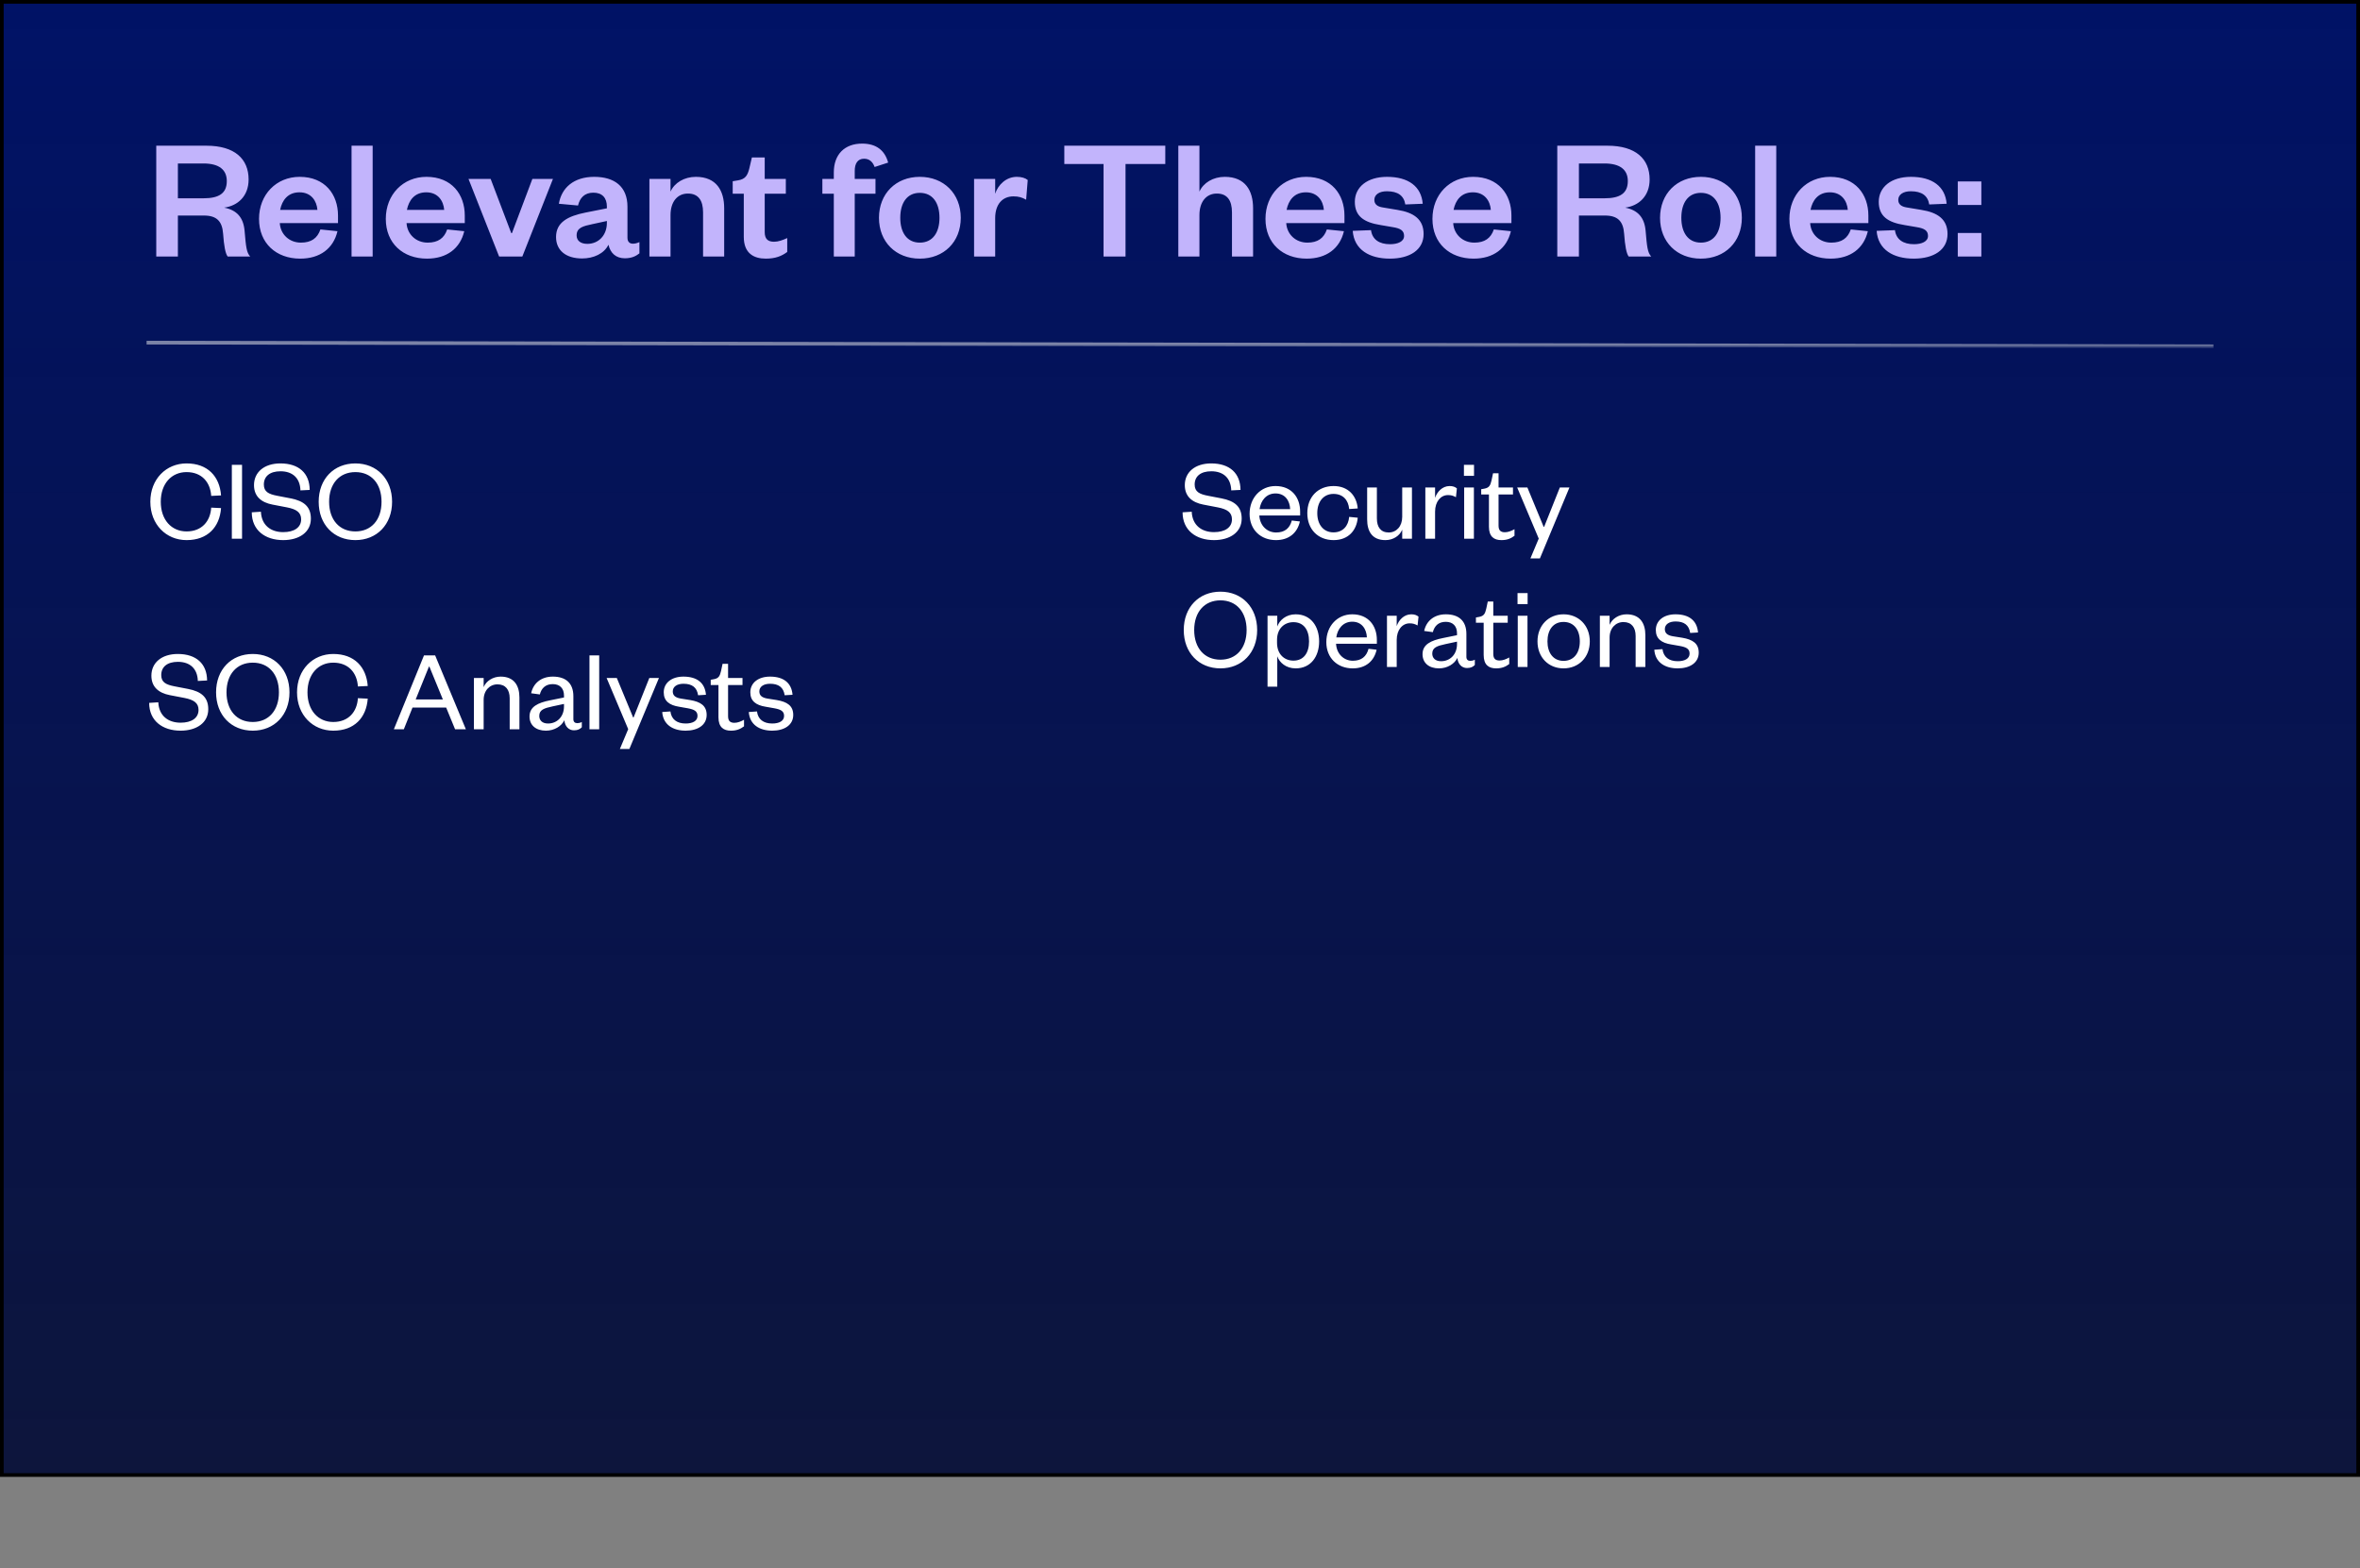
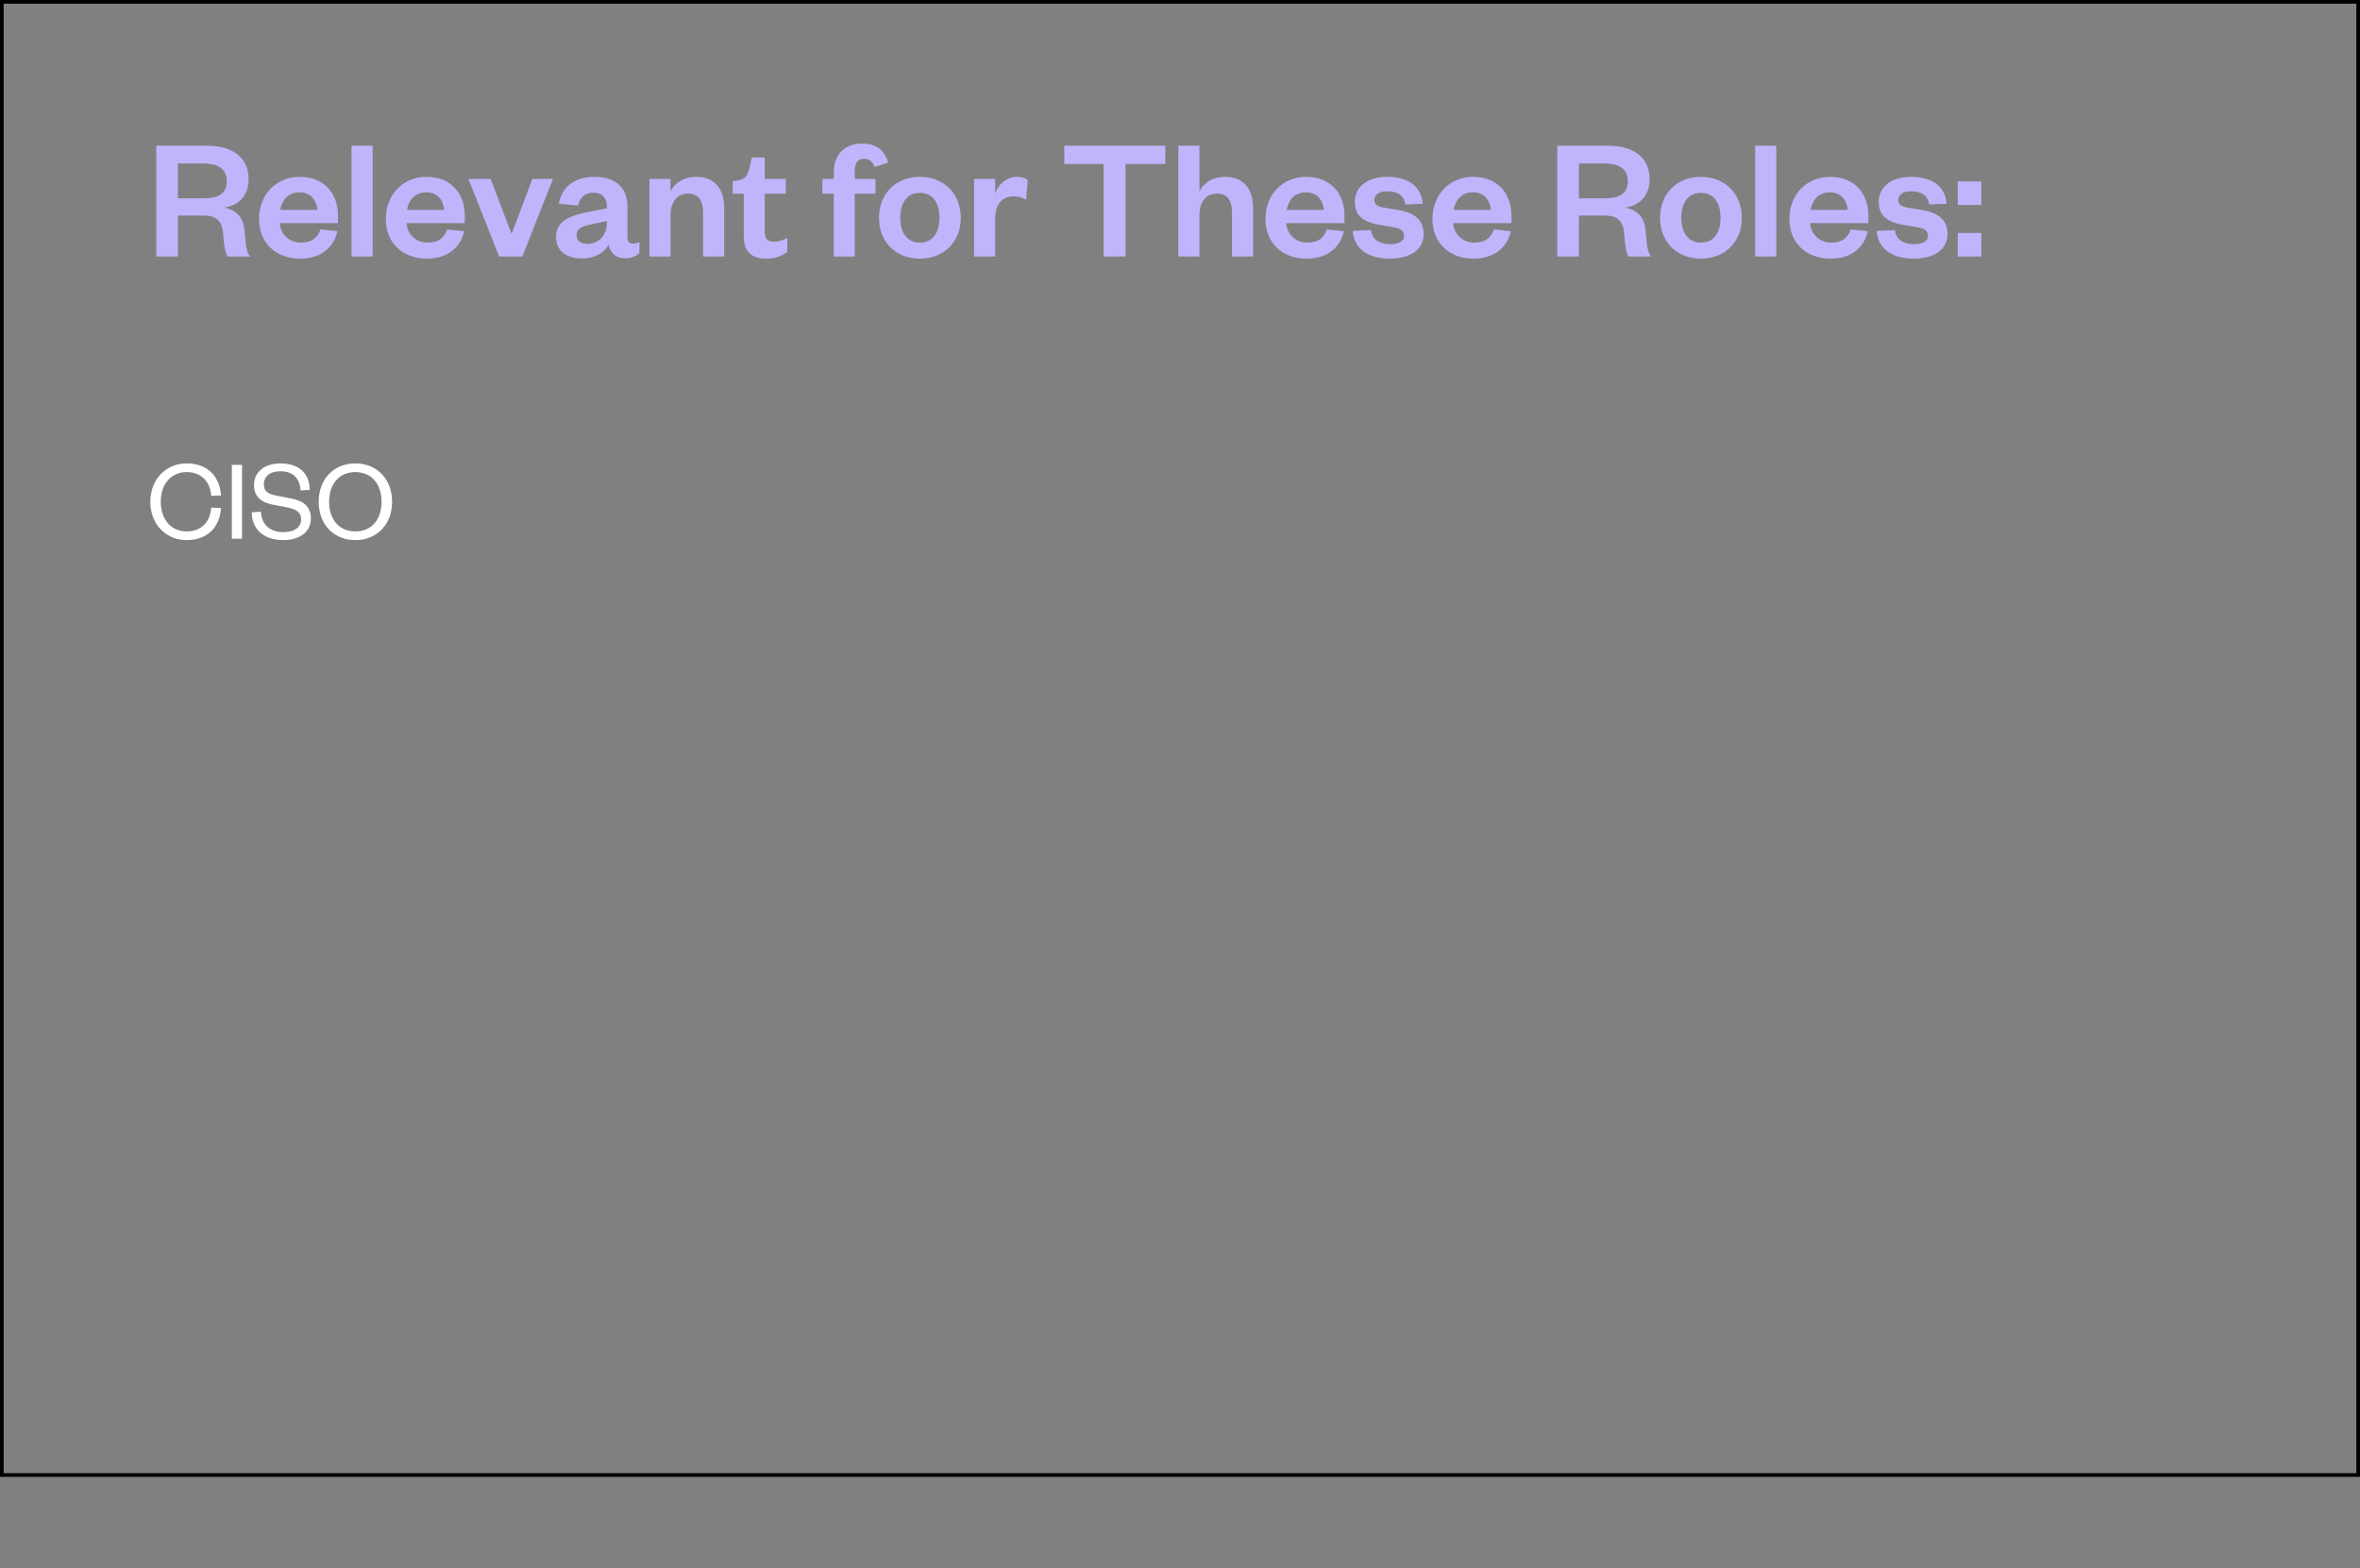
<svg xmlns="http://www.w3.org/2000/svg" fill="none" viewBox="0 0 644 428" height="428" width="644">
  <rect x="0" y="0" width="644" height="428" fill="#808080" stroke="none" />
-   <rect fill="url(#paint0_linear_4658_36731)" height="402" width="643" y="0.5" x="0.5" />
  <rect stroke="black" height="402" width="643" y="0.5" x="0.5" />
  <path fill="#C2B4FC" d="M68.272 70H62.128C61.504 69.184 61.12 67.12 60.88 63.76C60.64 60.352 59.104 58.816 55.648 58.816H48.544V70H42.64V39.76H56.32C64.048 39.76 67.84 43.36 67.84 48.976C67.84 53.536 64.864 56.176 61.168 56.656C64.624 57.328 66.4 59.344 66.736 62.896C67.12 67.36 67.264 68.896 68.272 70ZM48.544 54.112H55.504C59.872 54.112 61.888 52.672 61.888 49.408C61.888 46.384 59.872 44.608 55.504 44.608H48.544V54.112ZM87.436 62.608L92.092 63.088C90.988 67.792 87.34 70.576 81.916 70.576C75.388 70.576 70.684 66.4 70.684 59.728C70.684 53.056 75.436 48.256 81.772 48.256C88.684 48.256 92.236 53.056 92.236 58.816V60.88H76.348C76.54 64 78.988 66.208 82.108 66.208C84.94 66.208 86.62 65.008 87.436 62.608ZM76.444 57.28H86.62C86.428 54.832 84.94 52.48 81.724 52.48C78.556 52.48 76.972 54.64 76.444 57.28ZM95.932 39.76H101.692V70H95.932V39.76ZM122.03 62.608L126.686 63.088C125.582 67.792 121.934 70.576 116.51 70.576C109.982 70.576 105.278 66.4 105.278 59.728C105.278 53.056 110.03 48.256 116.366 48.256C123.278 48.256 126.83 53.056 126.83 58.816V60.88H110.942C111.134 64 113.582 66.208 116.702 66.208C119.534 66.208 121.214 65.008 122.03 62.608ZM111.038 57.28H121.214C121.022 54.832 119.534 52.48 116.318 52.48C113.15 52.48 111.566 54.64 111.038 57.28ZM142.535 70H136.199L127.847 48.832H133.895L139.511 63.616H139.703L145.271 48.832H150.887L142.535 70ZM165.606 60.832V60.304L161.622 61.168C159.126 61.696 157.35 62.128 157.35 64.24C157.35 65.68 158.454 66.544 160.278 66.544C163.302 66.544 165.606 64.24 165.606 60.832ZM171.222 56.416V64.864C171.222 65.968 171.798 66.496 172.71 66.496C173.286 66.496 173.862 66.352 174.486 66.064V69.136C173.574 69.856 172.422 70.48 170.502 70.48C168.102 70.48 166.566 69.088 166.038 66.784C164.838 69.232 161.958 70.528 158.838 70.528C154.422 70.528 151.734 68.32 151.734 64.672C151.734 60.64 154.998 58.96 159.798 58L165.606 56.848V56.368C165.606 54.016 164.358 52.576 161.91 52.576C159.51 52.576 158.214 54.016 157.734 56.08L152.502 55.6C153.222 51.28 156.534 48.256 162.15 48.256C167.622 48.256 171.222 50.848 171.222 56.416ZM182.974 58.672V70H177.214V48.832H182.974V52.288C184.03 49.888 186.718 48.256 189.886 48.256C195.55 48.256 197.614 52.096 197.614 56.8V70H191.854V57.952C191.854 54.688 190.558 52.816 187.726 52.816C184.798 52.816 182.974 55.12 182.974 58.672ZM202.965 64.624V52.864H199.941V49.456L201.381 49.216C203.445 48.88 204.021 47.824 204.501 45.856L205.173 42.976H208.677V48.832H214.437V52.864H208.677V63.328C208.677 65.152 209.493 65.968 211.221 65.968C212.373 65.968 213.573 65.536 214.821 64.96V68.752C213.285 69.904 211.557 70.576 208.965 70.576C205.701 70.576 202.965 69.136 202.965 64.624ZM227.53 52.864H224.41V48.832H227.53V47.056C227.53 42.112 230.506 39.184 235.258 39.184C239.098 39.184 241.45 41.008 242.362 44.368L238.666 45.568C238.186 44.224 237.274 43.312 235.786 43.312C234.01 43.312 233.242 44.656 233.242 46.624V48.832H238.906V52.864H233.242V70H227.53V52.864ZM245.664 59.44C245.664 63.424 247.488 66.208 250.992 66.208C254.544 66.208 256.368 63.424 256.368 59.44C256.368 55.408 254.544 52.624 250.992 52.624C247.488 52.624 245.664 55.408 245.664 59.44ZM262.176 59.44C262.176 66.016 257.568 70.576 250.992 70.576C244.464 70.576 239.856 66.016 239.856 59.44C239.856 52.864 244.464 48.256 250.992 48.256C257.568 48.256 262.176 52.864 262.176 59.44ZM280.447 49.12L280.015 54.496C278.911 53.872 277.951 53.584 276.559 53.584C273.583 53.584 271.567 55.696 271.567 59.536V70H265.807V48.832H271.567V52.864C272.335 50.464 274.543 48.256 277.471 48.256C278.767 48.256 279.823 48.592 280.447 49.12ZM307.136 70H301.136V44.752H290.432V39.76H317.984V44.752H307.136V70ZM327.302 58.672V70H321.542V39.76H327.302V52.288C328.358 49.888 331.046 48.256 334.214 48.256C339.878 48.256 341.942 52.096 341.942 56.8V70H336.182V57.952C336.182 54.688 334.886 52.816 332.054 52.816C329.126 52.816 327.302 55.12 327.302 58.672ZM362.077 62.608L366.733 63.088C365.629 67.792 361.981 70.576 356.557 70.576C350.029 70.576 345.325 66.4 345.325 59.728C345.325 53.056 350.077 48.256 356.413 48.256C363.325 48.256 366.877 53.056 366.877 58.816V60.88H350.989C351.181 64 353.629 66.208 356.749 66.208C359.581 66.208 361.261 65.008 362.077 62.608ZM351.085 57.28H361.261C361.069 54.832 359.581 52.48 356.365 52.48C353.197 52.48 351.613 54.64 351.085 57.28ZM369.131 62.992L374.123 62.8C374.459 65.344 376.379 66.64 379.307 66.64C381.419 66.64 383.147 65.92 383.147 64.384C383.147 62.944 382.187 62.32 380.075 61.984L376.715 61.408C372.203 60.688 369.707 59.008 369.707 55.072C369.707 51.04 373.115 48.256 378.491 48.256C384.347 48.256 387.851 50.896 388.235 55.6L383.483 55.792C383.099 53.392 381.467 52.192 378.443 52.192C376.379 52.192 375.035 53.104 375.035 54.544C375.035 55.696 375.803 56.368 377.339 56.608L381.371 57.28C385.835 58 388.475 59.872 388.475 63.856C388.475 68.176 384.731 70.576 379.259 70.576C373.739 70.576 369.515 68.176 369.131 62.992ZM407.64 62.608L412.296 63.088C411.192 67.792 407.544 70.576 402.12 70.576C395.592 70.576 390.888 66.4 390.888 59.728C390.888 53.056 395.64 48.256 401.976 48.256C408.888 48.256 412.44 53.056 412.44 58.816V60.88H396.552C396.743 64 399.192 66.208 402.312 66.208C405.144 66.208 406.824 65.008 407.64 62.608ZM396.648 57.28H406.824C406.632 54.832 405.144 52.48 401.928 52.48C398.76 52.48 397.176 54.64 396.648 57.28ZM450.585 70H444.441C443.817 69.184 443.433 67.12 443.193 63.76C442.953 60.352 441.417 58.816 437.961 58.816H430.857V70H424.953V39.76H438.633C446.361 39.76 450.153 43.36 450.153 48.976C450.153 53.536 447.177 56.176 443.481 56.656C446.937 57.328 448.713 59.344 449.049 62.896C449.432 67.36 449.577 68.896 450.585 70ZM430.857 54.112H437.817C442.185 54.112 444.201 52.672 444.201 49.408C444.201 46.384 442.185 44.608 437.817 44.608H430.857V54.112ZM458.805 59.44C458.805 63.424 460.629 66.208 464.133 66.208C467.685 66.208 469.509 63.424 469.509 59.44C469.509 55.408 467.685 52.624 464.133 52.624C460.629 52.624 458.805 55.408 458.805 59.44ZM475.317 59.44C475.317 66.016 470.709 70.576 464.133 70.576C457.605 70.576 452.997 66.016 452.997 59.44C452.997 52.864 457.605 48.256 464.133 48.256C470.709 48.256 475.317 52.864 475.317 59.44ZM478.948 39.76H484.708V70H478.948V39.76ZM505.046 62.608L509.702 63.088C508.598 67.792 504.95 70.576 499.526 70.576C492.998 70.576 488.294 66.4 488.294 59.728C488.294 53.056 493.046 48.256 499.382 48.256C506.294 48.256 509.846 53.056 509.846 58.816V60.88H493.958C494.15 64 496.598 66.208 499.718 66.208C502.55 66.208 504.23 65.008 505.046 62.608ZM494.054 57.28H504.23C504.038 54.832 502.55 52.48 499.334 52.48C496.166 52.48 494.582 54.64 494.054 57.28ZM512.1 62.992L517.092 62.8C517.428 65.344 519.348 66.64 522.276 66.64C524.388 66.64 526.116 65.92 526.116 64.384C526.116 62.944 525.156 62.32 523.044 61.984L519.684 61.408C515.172 60.688 512.676 59.008 512.676 55.072C512.676 51.04 516.084 48.256 521.46 48.256C527.316 48.256 530.82 50.896 531.204 55.6L526.452 55.792C526.068 53.392 524.436 52.192 521.412 52.192C519.348 52.192 518.004 53.104 518.004 54.544C518.004 55.696 518.772 56.368 520.308 56.608L524.34 57.28C528.804 58 531.444 59.872 531.444 63.856C531.444 68.176 527.7 70.576 522.228 70.576C516.708 70.576 512.484 68.176 512.1 62.992ZM534.241 70V63.568H540.673V70H534.241ZM534.241 55.936V49.504H540.673V55.936H534.241Z" />
-   <line stroke="url(#paint1_linear_4658_36731)" y2="94.5" x2="604" y1="93.5" x1="40" />
  <path fill="white" d="M41.024 136.92C41.024 130.712 45.344 126.456 50.912 126.456C56.672 126.456 59.936 130.008 60.32 135.192L57.632 135.32C57.408 131.608 55.072 128.824 50.912 128.824C46.816 128.824 43.872 131.96 43.872 136.92C43.872 141.88 46.816 145.016 50.912 145.016C55.072 145.016 57.408 142.232 57.632 138.52L60.32 138.648C59.936 143.832 56.672 147.384 50.912 147.384C45.344 147.384 41.024 143.128 41.024 136.92ZM63.264 126.84H66.049V147H63.264V126.84ZM68.704 139.8L71.2 139.64C71.36 143.32 73.888 145.208 77.28 145.208C80.288 145.208 82.176 143.928 82.176 141.72C82.176 139.864 80.96 138.968 78.336 138.456L74.336 137.688C71.36 137.112 69.312 135.512 69.312 132.376C69.312 128.856 72.096 126.456 76.512 126.456C81.568 126.456 84.48 129.144 84.512 133.688L81.984 133.816C81.888 130.488 79.872 128.6 76.544 128.6C73.632 128.6 72 129.976 72 132.216C72 134.2 73.312 134.84 75.648 135.288L79.296 135.992C82.976 136.696 84.832 138.296 84.832 141.528C84.832 145.24 81.632 147.384 77.28 147.384C72.32 147.384 68.704 144.664 68.704 139.8ZM106.994 136.92C106.994 143.128 102.833 147.384 96.978 147.384C91.09 147.384 86.962 143.128 86.962 136.92C86.962 130.712 91.09 126.456 96.978 126.456C102.833 126.456 106.994 130.712 106.994 136.92ZM104.114 136.92C104.114 131.992 101.33 128.824 96.978 128.824C92.626 128.824 89.809 131.992 89.809 136.92C89.809 141.848 92.626 145.016 96.978 145.016C101.33 145.016 104.114 141.848 104.114 136.92Z" />
-   <path fill="white" d="M40.704 191.8L43.2 191.64C43.36 195.32 45.888 197.208 49.28 197.208C52.288 197.208 54.176 195.928 54.176 193.72C54.176 191.864 52.96 190.968 50.336 190.456L46.336 189.688C43.36 189.112 41.312 187.512 41.312 184.376C41.312 180.856 44.096 178.456 48.512 178.456C53.568 178.456 56.48 181.144 56.512 185.688L53.984 185.816C53.888 182.488 51.872 180.6 48.544 180.6C45.632 180.6 44 181.976 44 184.216C44 186.2 45.312 186.84 47.648 187.288L51.296 187.992C54.976 188.696 56.832 190.296 56.832 193.528C56.832 197.24 53.632 199.384 49.28 199.384C44.32 199.384 40.704 196.664 40.704 191.8ZM78.993 188.92C78.993 195.128 74.834 199.384 68.978 199.384C63.09 199.384 58.962 195.128 58.962 188.92C58.962 182.712 63.09 178.456 68.978 178.456C74.834 178.456 78.993 182.712 78.993 188.92ZM76.114 188.92C76.114 183.992 73.329 180.824 68.978 180.824C64.626 180.824 61.809 183.992 61.809 188.92C61.809 193.848 64.626 197.016 68.978 197.016C73.329 197.016 76.114 193.848 76.114 188.92ZM81.055 188.92C81.055 182.712 85.375 178.456 90.943 178.456C96.703 178.456 99.967 182.008 100.351 187.192L97.663 187.32C97.439 183.608 95.103 180.824 90.943 180.824C86.847 180.824 83.903 183.96 83.903 188.92C83.903 193.88 86.847 197.016 90.943 197.016C95.103 197.016 97.439 194.232 97.663 190.52L100.351 190.648C99.967 195.832 96.703 199.384 90.943 199.384C85.375 199.384 81.055 195.128 81.055 188.92ZM115.702 178.84H118.742L127.126 199H124.182L121.75 193.08H112.566L110.198 199H107.478L115.702 178.84ZM117.046 181.912L113.43 190.872H120.854L117.174 181.912H117.046ZM131.98 190.968V199H129.324V185.016H131.98V187.512C132.652 185.816 134.54 184.632 136.62 184.632C140.268 184.632 141.74 187.064 141.74 190.328V199H139.084V190.552C139.084 188.216 137.964 186.744 135.756 186.744C133.644 186.744 131.98 188.408 131.98 190.968ZM153.903 192.76V192.088L150.767 192.76C148.559 193.24 147.151 193.656 147.151 195.352C147.151 196.536 147.951 197.432 149.551 197.432C152.015 197.432 153.903 195.576 153.903 192.76ZM156.463 189.976V196.248C156.463 196.984 156.879 197.336 157.551 197.336C157.871 197.336 158.383 197.24 158.767 197.016V198.456C158.287 198.936 157.711 199.288 156.623 199.288C155.183 199.288 154.159 198.2 153.999 196.536C153.231 198.168 151.247 199.384 148.975 199.384C146.255 199.384 144.495 197.912 144.495 195.512C144.495 192.856 146.767 191.768 150.127 191.096L153.903 190.328V189.784C153.903 187.864 152.783 186.68 150.831 186.68C148.815 186.68 147.727 187.864 147.311 189.496L144.943 189.176C145.487 186.552 147.567 184.632 150.863 184.632C154.383 184.632 156.463 186.424 156.463 189.976ZM160.855 178.84H163.511V199H160.855V178.84ZM171.745 204.376H169.153L171.425 198.968L165.537 185.016H168.321L172.769 195.768H172.897L177.185 185.016H179.809L171.745 204.376ZM180.706 194.296L182.946 194.136C183.202 196.28 184.706 197.432 187.106 197.432C188.962 197.432 190.338 196.76 190.338 195.352C190.338 194.04 189.41 193.592 187.682 193.272L185.314 192.856C182.69 192.44 181.122 191.32 181.122 188.92C181.122 186.36 183.266 184.632 186.498 184.632C190.21 184.632 192.386 186.36 192.642 189.592L190.498 189.72C190.178 187.576 188.866 186.584 186.498 186.584C184.738 186.584 183.586 187.384 183.586 188.664C183.586 189.784 184.29 190.36 185.73 190.616L188.354 191.032C191.17 191.512 192.834 192.568 192.834 195.096C192.834 197.88 190.37 199.384 187.106 199.384C183.618 199.384 180.962 197.752 180.706 194.296ZM196.054 195.736V186.936H193.942V185.496L194.838 185.336C196.15 185.08 196.438 184.44 196.758 183.096L197.174 181.144H198.678V185.016H202.614V186.936H198.678V195.416C198.678 196.664 199.19 197.24 200.406 197.24C201.302 197.24 202.23 196.856 203.03 196.408V198.2C202.006 198.968 200.982 199.384 199.446 199.384C197.462 199.384 196.054 198.456 196.054 195.736ZM204.331 194.296L206.571 194.136C206.827 196.28 208.331 197.432 210.731 197.432C212.587 197.432 213.963 196.76 213.963 195.352C213.963 194.04 213.035 193.592 211.307 193.272L208.939 192.856C206.315 192.44 204.747 191.32 204.747 188.92C204.747 186.36 206.891 184.632 210.123 184.632C213.835 184.632 216.011 186.36 216.267 189.592L214.123 189.72C213.803 187.576 212.491 186.584 210.123 186.584C208.363 186.584 207.211 187.384 207.211 188.664C207.211 189.784 207.915 190.36 209.355 190.616L211.979 191.032C214.795 191.512 216.459 192.568 216.459 195.096C216.459 197.88 213.995 199.384 210.731 199.384C207.243 199.384 204.587 197.752 204.331 194.296Z" />
-   <path fill="white" d="M322.704 139.8L325.2 139.64C325.36 143.32 327.888 145.208 331.28 145.208C334.288 145.208 336.176 143.928 336.176 141.72C336.176 139.864 334.96 138.968 332.336 138.456L328.336 137.688C325.36 137.112 323.312 135.512 323.312 132.376C323.312 128.856 326.096 126.456 330.512 126.456C335.568 126.456 338.48 129.144 338.512 133.688L335.984 133.816C335.888 130.488 333.872 128.6 330.544 128.6C327.632 128.6 326 129.976 326 132.216C326 134.2 327.312 134.84 329.648 135.288L333.296 135.992C336.976 136.696 338.832 138.296 338.832 141.528C338.832 145.24 335.632 147.384 331.28 147.384C326.32 147.384 322.704 144.664 322.704 139.8ZM352.511 142.04L354.719 142.296C354.015 145.464 351.679 147.384 348.191 147.384C344.031 147.384 340.991 144.568 340.991 140.216C340.991 135.8 344.031 132.632 348.062 132.632C352.511 132.632 354.783 135.8 354.783 139.608V140.664H343.647C343.775 143.384 345.727 145.304 348.223 145.304C350.559 145.304 351.935 144.184 352.511 142.04ZM343.711 138.936H352.063C351.967 136.696 350.719 134.648 348.062 134.648C345.535 134.648 344.031 136.632 343.711 138.936ZM356.741 140.024C356.741 135.576 359.685 132.632 363.909 132.632C368.005 132.632 370.213 135.384 370.501 138.744L368.165 138.904C367.941 136.44 366.469 134.776 363.877 134.776C361.253 134.776 359.461 136.792 359.461 140.024C359.461 143.256 361.253 145.272 363.877 145.272C366.469 145.272 367.941 143.512 368.165 141.048L370.501 141.272C370.213 144.664 368.005 147.384 363.909 147.384C359.685 147.384 356.741 144.472 356.741 140.024ZM382.638 141.048V133.016H385.294V147H382.638V144.536C381.966 146.2 380.174 147.384 378.062 147.384C374.414 147.384 373.07 144.984 373.07 141.72V133.016H375.726V141.464C375.726 143.8 376.75 145.304 378.958 145.304C381.038 145.304 382.638 143.64 382.638 141.048ZM397.557 133.272L397.301 135.672C396.533 135.256 395.989 135.096 395.125 135.096C393.109 135.096 391.605 136.92 391.605 139.608V147H388.949V133.016H391.605V135.864C392.117 134.264 393.557 132.632 395.573 132.632C396.437 132.632 397.077 132.856 397.557 133.272ZM399.543 133.016H402.199V147H399.543V133.016ZM399.479 129.848V126.84H402.231V129.848H399.479ZM406.304 143.736V134.936H404.192V133.496L405.088 133.336C406.4 133.08 406.688 132.44 407.008 131.096L407.424 129.144H408.928V133.016H412.864V134.936H408.928V143.416C408.928 144.664 409.44 145.24 410.656 145.24C411.552 145.24 412.48 144.856 413.28 144.408V146.2C412.256 146.968 411.232 147.384 409.696 147.384C407.712 147.384 406.304 146.456 406.304 143.736ZM420.213 152.376H417.621L419.893 146.968L414.005 133.016H416.789L421.237 143.768H421.365L425.653 133.016H428.277L420.213 152.376ZM343.056 171.92C343.056 178.128 338.896 182.384 333.04 182.384C327.152 182.384 323.024 178.128 323.024 171.92C323.024 165.712 327.152 161.456 333.04 161.456C338.896 161.456 343.056 165.712 343.056 171.92ZM340.176 171.92C340.176 166.992 337.392 163.824 333.04 163.824C328.688 163.824 325.872 166.992 325.872 171.92C325.872 176.848 328.688 180.016 333.04 180.016C337.392 180.016 340.176 176.848 340.176 171.92ZM348.479 174.608V175.408C348.479 178.48 350.431 180.272 352.959 180.272C355.711 180.272 357.215 178.224 357.215 175.024C357.215 171.824 355.711 169.776 352.959 169.776C350.431 169.776 348.479 171.568 348.479 174.608ZM348.543 179.088V187.376H345.887V168.016H348.543V170.96C349.151 169.232 350.943 167.632 353.567 167.632C357.695 167.632 359.967 170.896 359.967 175.024C359.967 179.152 357.695 182.384 353.567 182.384C350.943 182.384 349.151 180.816 348.543 179.088ZM373.448 177.04L375.656 177.296C374.952 180.464 372.616 182.384 369.128 182.384C364.968 182.384 361.928 179.568 361.928 175.216C361.928 170.8 364.968 167.632 369 167.632C373.448 167.632 375.72 170.8 375.72 174.608V175.664H364.584C364.712 178.384 366.664 180.304 369.16 180.304C371.496 180.304 372.872 179.184 373.448 177.04ZM364.648 173.936H373C372.904 171.696 371.656 169.648 369 169.648C366.472 169.648 364.968 171.632 364.648 173.936ZM387.088 168.272L386.832 170.672C386.064 170.256 385.52 170.096 384.656 170.096C382.64 170.096 381.136 171.92 381.136 174.608V182H378.48V168.016H381.136V170.864C381.648 169.264 383.088 167.632 385.104 167.632C385.968 167.632 386.608 167.856 387.088 168.272ZM397.591 175.76V175.088L394.455 175.76C392.247 176.24 390.839 176.656 390.839 178.352C390.839 179.536 391.639 180.432 393.239 180.432C395.703 180.432 397.591 178.576 397.591 175.76ZM400.151 172.976V179.248C400.151 179.984 400.567 180.336 401.239 180.336C401.559 180.336 402.071 180.24 402.455 180.016V181.456C401.975 181.936 401.399 182.288 400.311 182.288C398.871 182.288 397.847 181.2 397.687 179.536C396.919 181.168 394.935 182.384 392.663 182.384C389.943 182.384 388.183 180.912 388.183 178.512C388.183 175.856 390.455 174.768 393.815 174.096L397.591 173.328V172.784C397.591 170.864 396.47 169.68 394.519 169.68C392.503 169.68 391.415 170.864 390.999 172.496L388.631 172.176C389.174 169.552 391.255 167.632 394.551 167.632C398.071 167.632 400.151 169.424 400.151 172.976ZM404.867 178.736V169.936H402.755V168.496L403.651 168.336C404.963 168.08 405.251 167.44 405.571 166.096L405.987 164.144H407.491V168.016H411.427V169.936H407.491V178.416C407.491 179.664 408.003 180.24 409.219 180.24C410.115 180.24 411.043 179.856 411.843 179.408V181.2C410.819 181.968 409.795 182.384 408.259 182.384C406.275 182.384 404.867 181.456 404.867 178.736ZM414.168 168.016H416.824V182H414.168V168.016ZM414.104 164.848V161.84H416.856V164.848H414.104ZM422.273 175.024C422.273 178.128 423.841 180.336 426.657 180.336C429.505 180.336 431.105 178.128 431.105 175.024C431.105 171.888 429.505 169.712 426.657 169.712C423.841 169.712 422.273 171.888 422.273 175.024ZM433.825 175.024C433.825 179.376 430.785 182.384 426.657 182.384C422.561 182.384 419.553 179.376 419.553 175.024C419.553 170.672 422.561 167.632 426.657 167.632C430.785 167.632 433.825 170.672 433.825 175.024ZM439.23 173.968V182H436.574V168.016H439.23V170.512C439.902 168.816 441.79 167.632 443.87 167.632C447.518 167.632 448.99 170.064 448.99 173.328V182H446.334V173.552C446.334 171.216 445.214 169.744 443.006 169.744C440.894 169.744 439.23 171.408 439.23 173.968ZM451.425 177.296L453.665 177.136C453.921 179.28 455.425 180.432 457.825 180.432C459.681 180.432 461.057 179.76 461.057 178.352C461.057 177.04 460.129 176.592 458.401 176.272L456.033 175.856C453.409 175.44 451.841 174.32 451.841 171.92C451.841 169.36 453.985 167.632 457.217 167.632C460.929 167.632 463.105 169.36 463.361 172.592L461.217 172.72C460.897 170.576 459.585 169.584 457.217 169.584C455.457 169.584 454.305 170.384 454.305 171.664C454.305 172.784 455.009 173.36 456.449 173.616L459.073 174.032C461.889 174.512 463.553 175.568 463.553 178.096C463.553 180.88 461.089 182.384 457.825 182.384C454.337 182.384 451.681 180.752 451.425 177.296Z" />
  <defs>
    <linearGradient gradientUnits="userSpaceOnUse" y2="403" x2="322" y1="0" x1="322" id="paint0_linear_4658_36731">
      <stop stop-color="#001266" />
      <stop stop-opacity="0.9" stop-color="#000934" offset="1" />
    </linearGradient>
    <linearGradient gradientUnits="userSpaceOnUse" y2="95" x2="322" y1="94" x1="322" id="paint1_linear_4658_36731">
      <stop stop-opacity="0.5" stop-color="#F3F3F3" />
      <stop stop-opacity="0.1" stop-color="#F3F3F3" offset="1" />
    </linearGradient>
  </defs>
</svg>